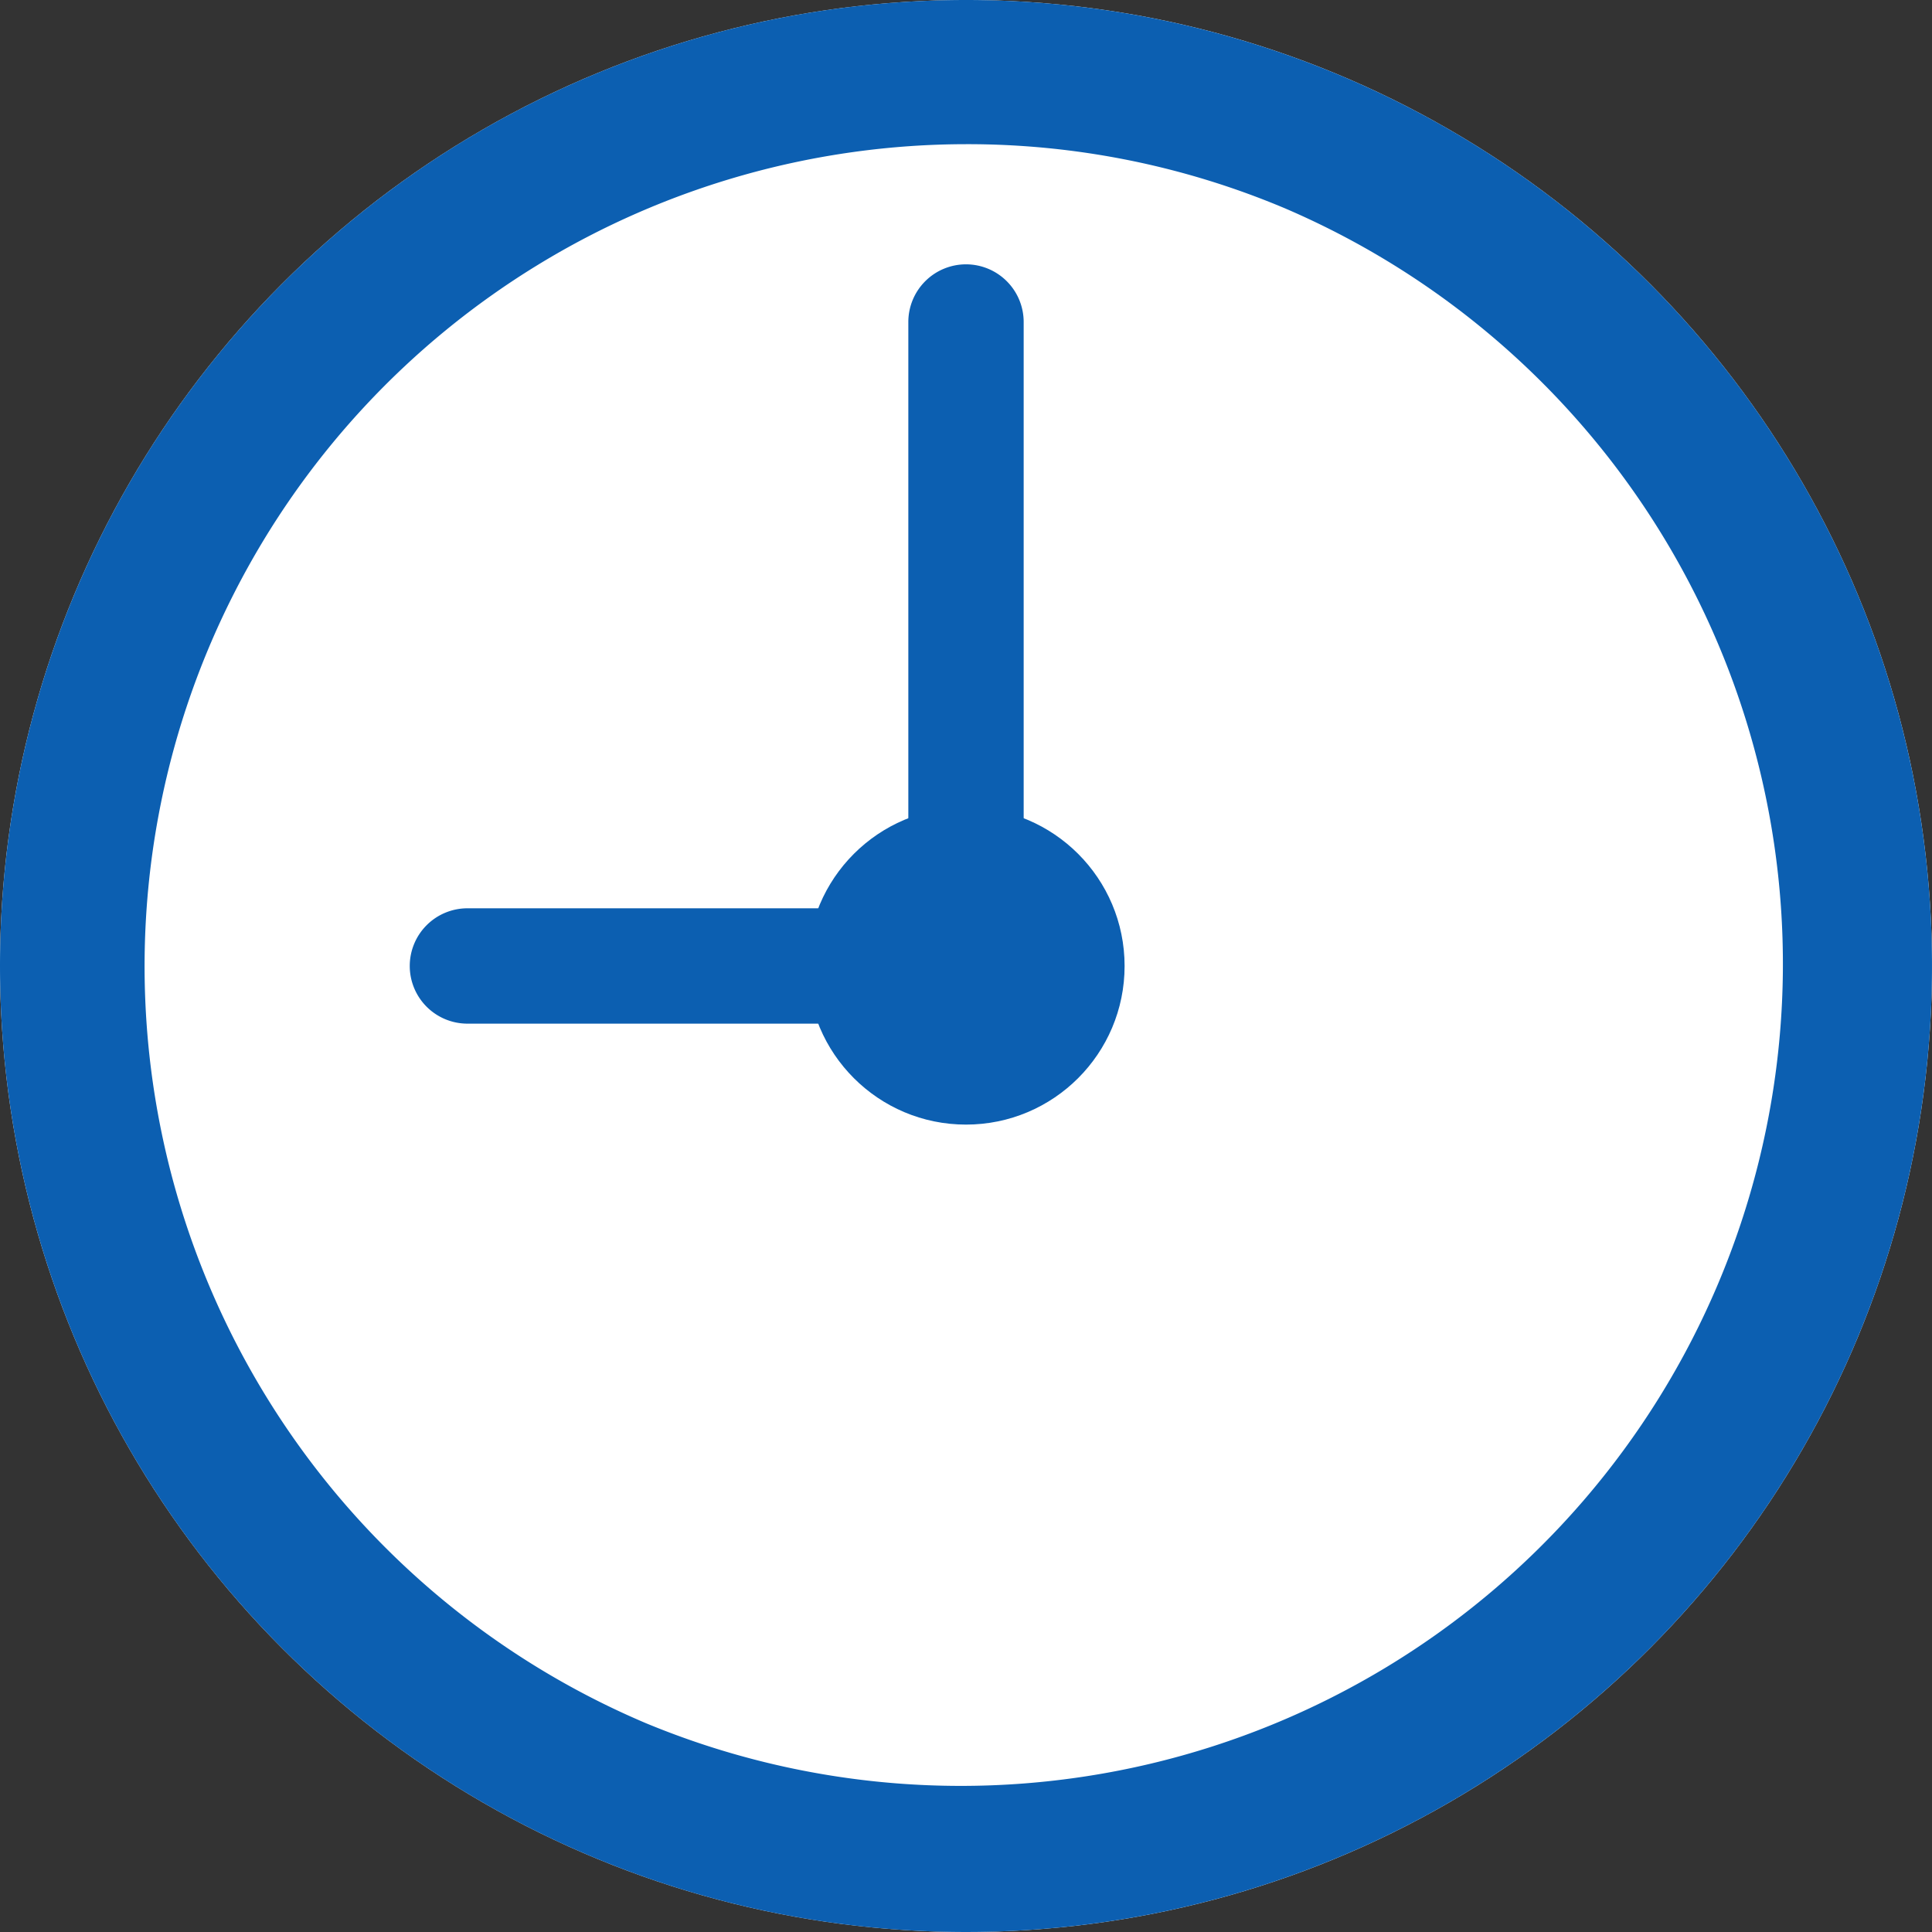
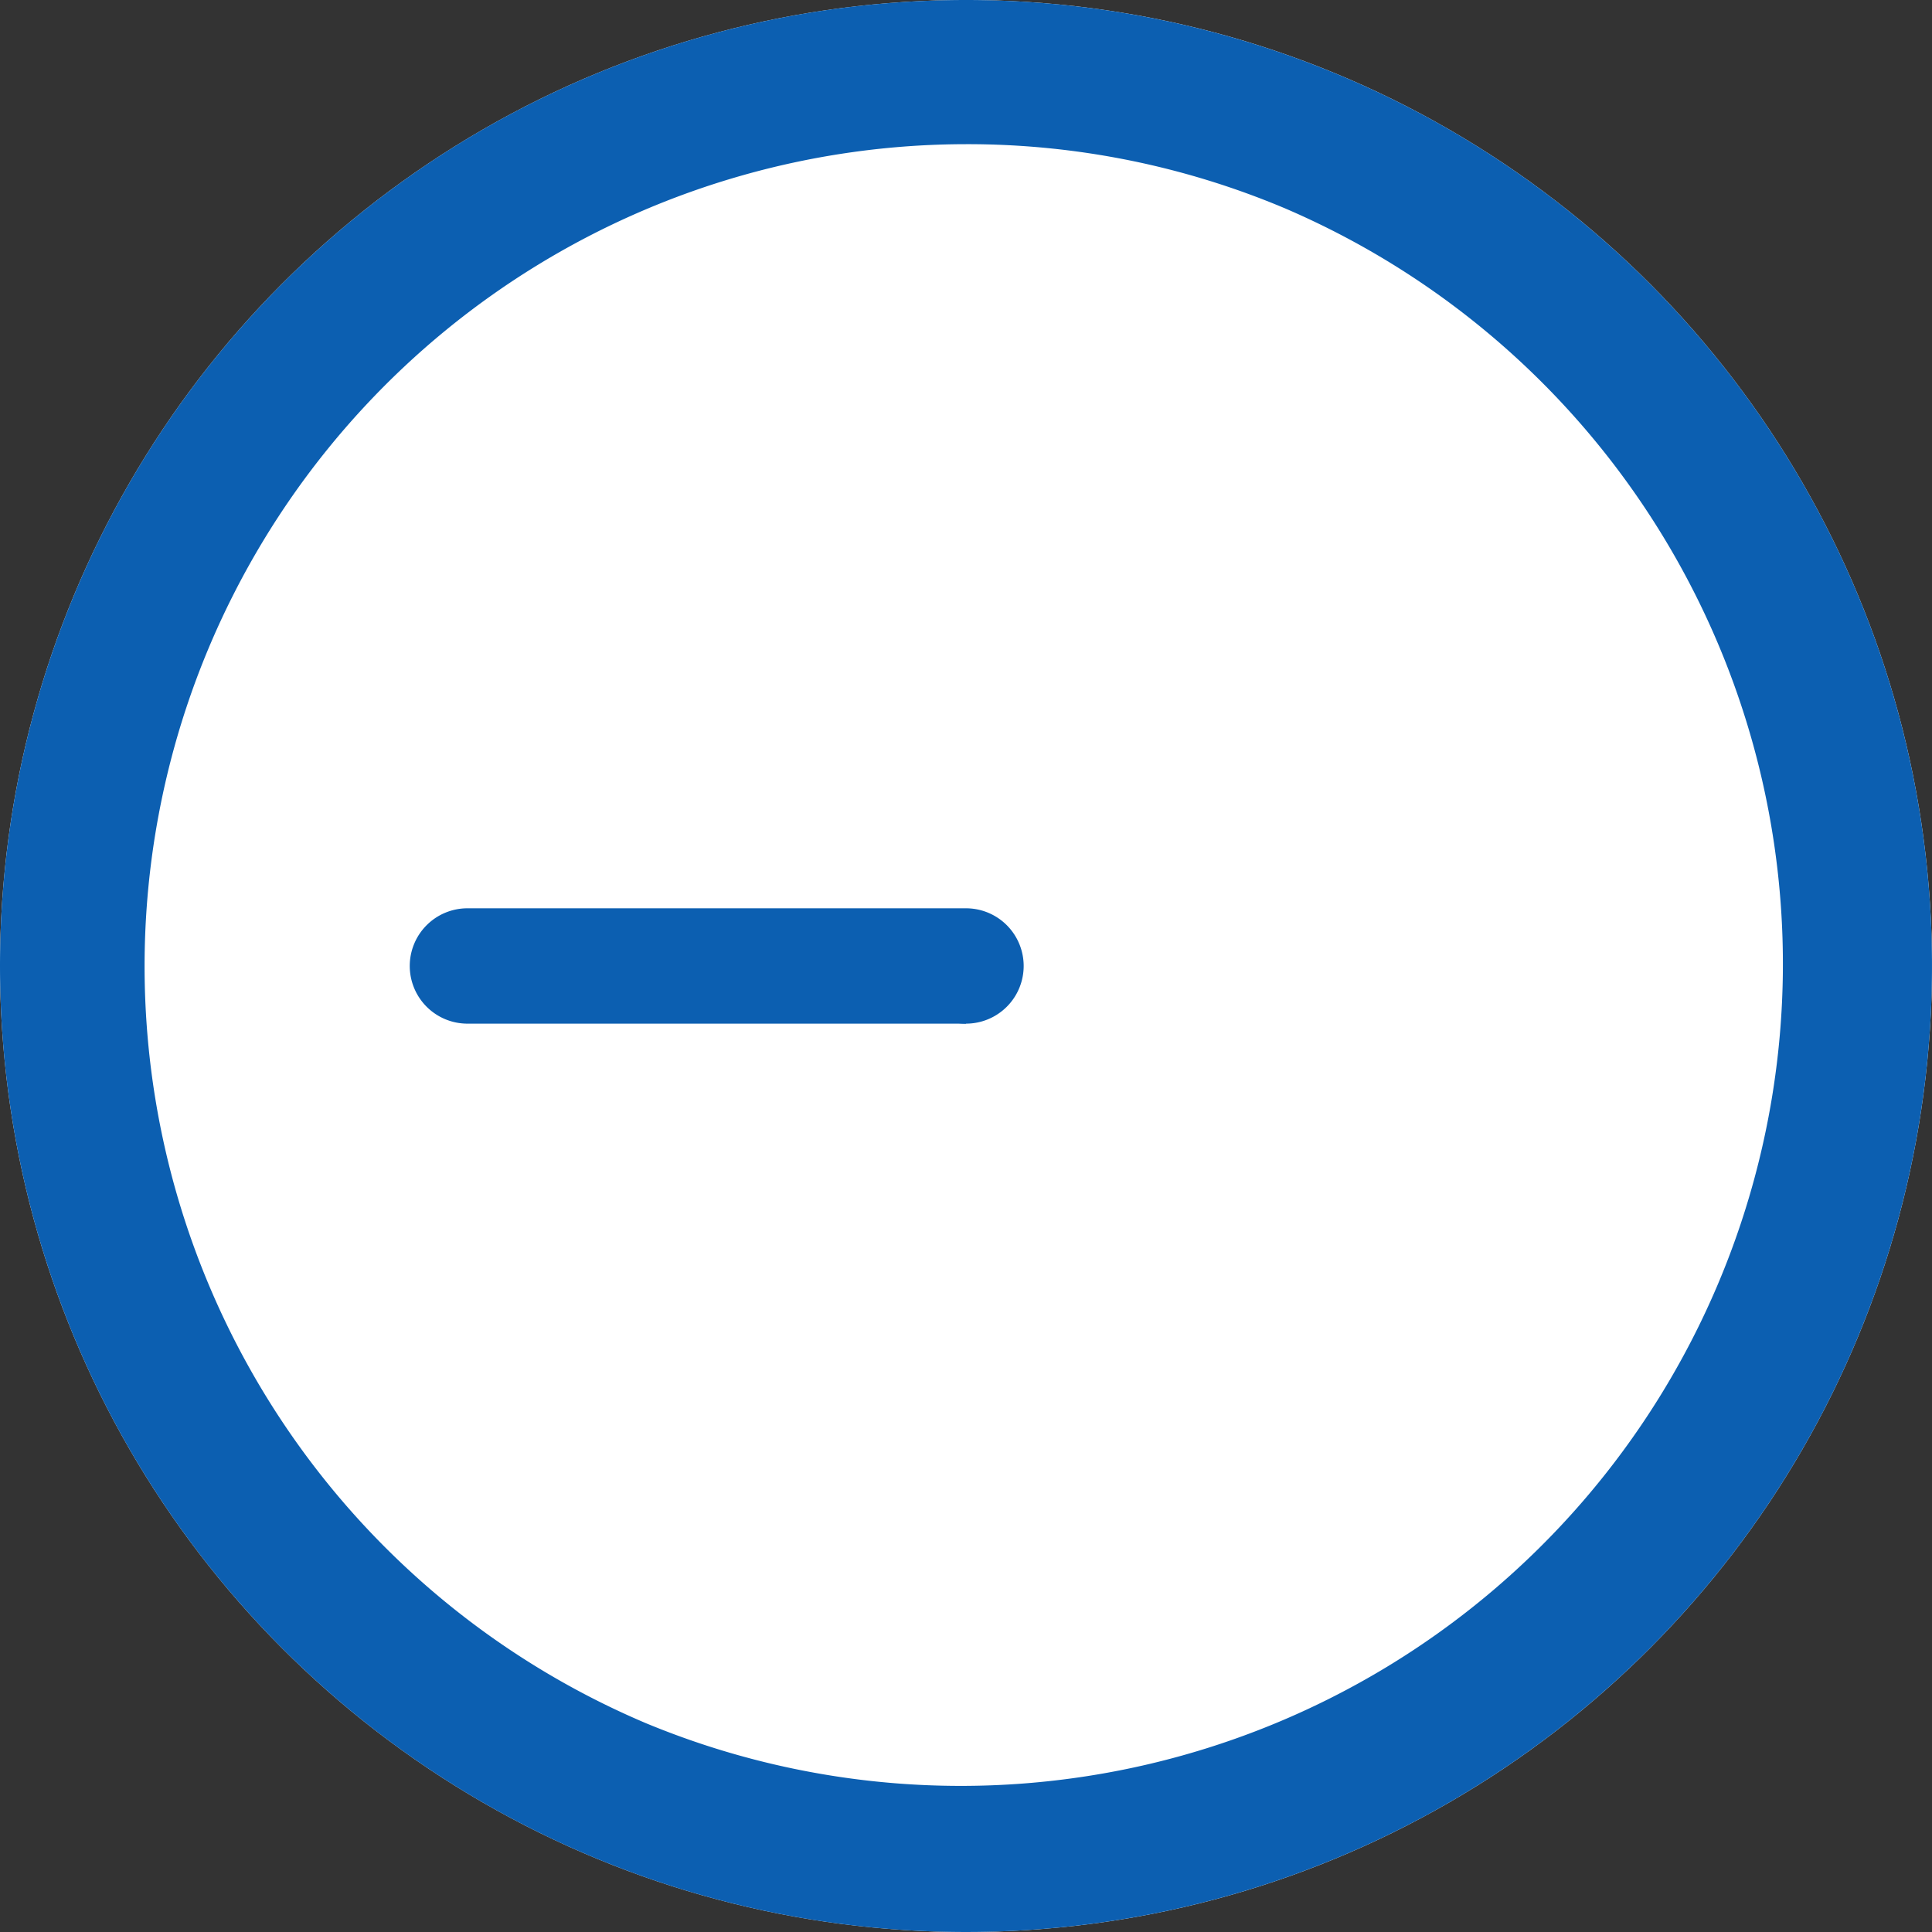
<svg xmlns="http://www.w3.org/2000/svg" width="67" height="67" viewBox="0 0 67 67">
  <rect x="0" y="0" width="67" height="67" fill="#333333" stroke="none" />
  <g transform="translate(-515 -2316)">
    <circle cx="33.5" cy="33.5" r="33.5" transform="translate(515 2316)" fill="#fff" />
    <path d="M33.5,5A28.509,28.509,0,0,0,22.408,59.762,28.509,28.509,0,0,0,44.592,7.238,28.317,28.317,0,0,0,33.5,5m0-5A33.5,33.5,0,1,1,0,33.5,33.5,33.5,0,0,1,33.5,0Z" transform="translate(515 2316)" fill="#0c5fb1" />
-     <path d="M0,24.333a2,2,0,0,1-2-2V0A2,2,0,0,1,0-2,2,2,0,0,1,2,0V22.333A2,2,0,0,1,0,24.333Z" transform="translate(548.5 2327.167)" fill="#0c5fb1" />
-     <circle cx="5.5" cy="5.5" r="5.5" transform="translate(543 2344)" fill="#0c5fb1" />
+     <path d="M0,24.333a2,2,0,0,1-2-2V0V22.333A2,2,0,0,1,0,24.333Z" transform="translate(548.5 2327.167)" fill="#0c5fb1" />
    <path d="M3.621,21.39a2,2,0,0,1-2-2V2.1a2,2,0,1,1,4,0V19.39A2,2,0,0,1,3.621,21.39Z" transform="translate(550.6 2345.878) rotate(90)" fill="#0c5fb1" />
  </g>
</svg>